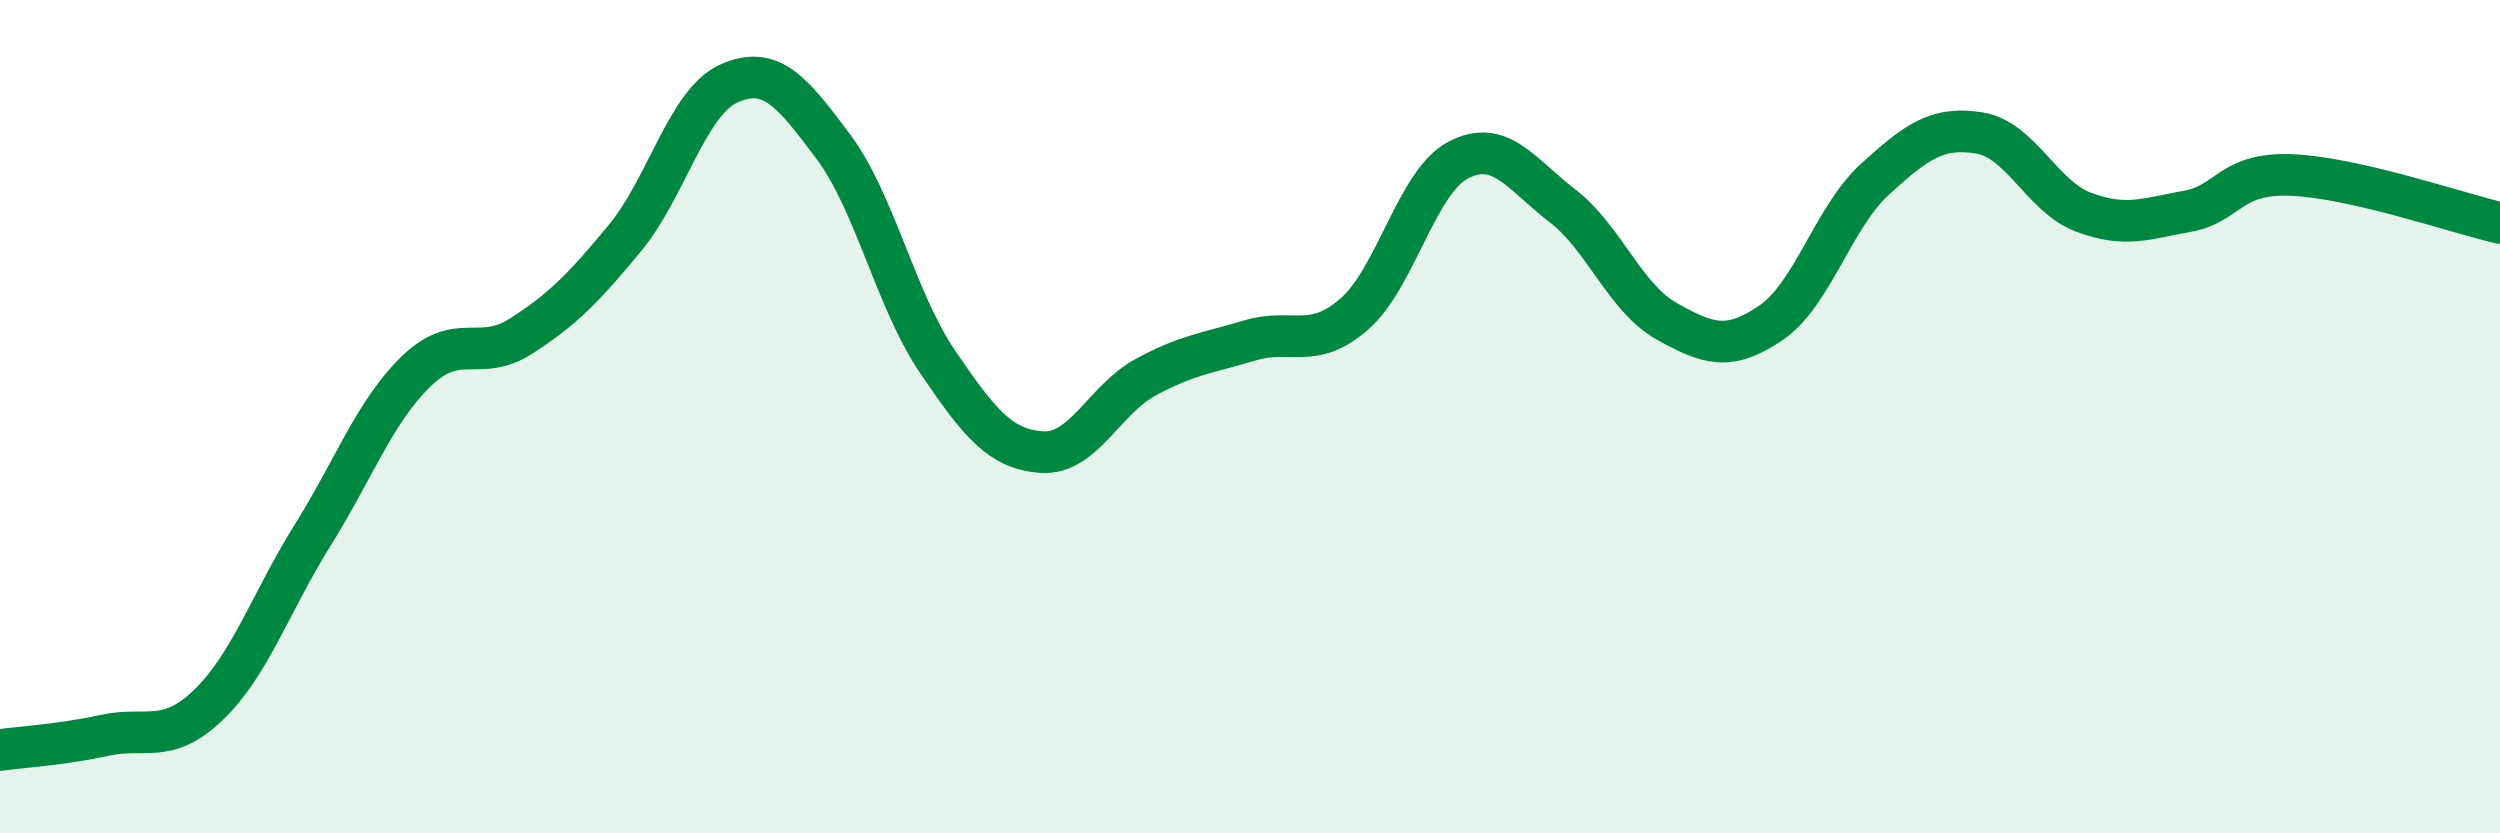
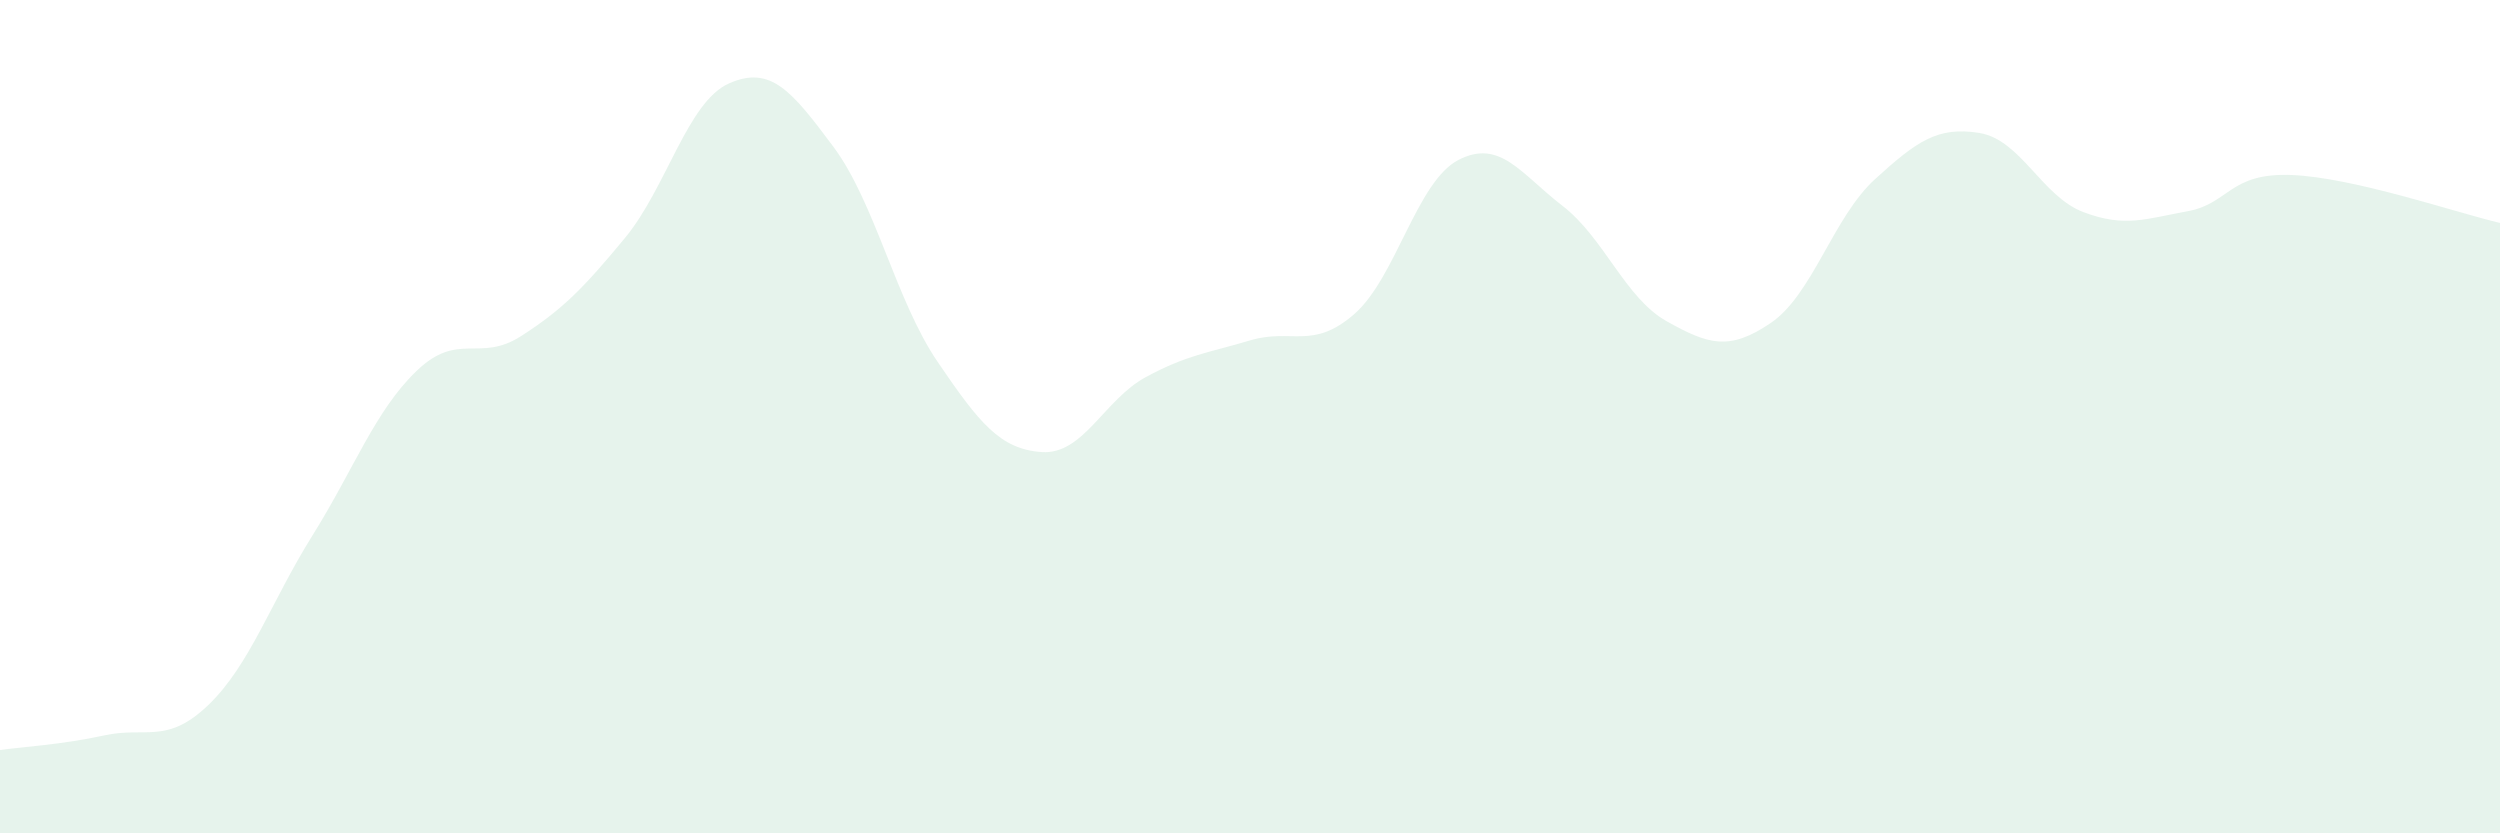
<svg xmlns="http://www.w3.org/2000/svg" width="60" height="20" viewBox="0 0 60 20">
  <path d="M 0,18 C 0.5,17.93 1.5,17.87 2.5,17.65 C 3.5,17.43 4,17.88 5,16.92 C 6,15.96 6.5,14.45 7.5,12.85 C 8.5,11.25 9,9.86 10,8.9 C 11,7.94 11.5,8.71 12.5,8.07 C 13.5,7.43 14,6.92 15,5.71 C 16,4.5 16.5,2.44 17.5,2 C 18.5,1.56 19,2.18 20,3.52 C 21,4.86 21.5,7.21 22.5,8.68 C 23.5,10.15 24,10.78 25,10.85 C 26,10.92 26.5,9.59 27.5,9.05 C 28.5,8.51 29,8.47 30,8.17 C 31,7.87 31.5,8.41 32.5,7.54 C 33.5,6.67 34,4.36 35,3.84 C 36,3.32 36.5,4.17 37.5,4.94 C 38.5,5.71 39,7.15 40,7.71 C 41,8.27 41.5,8.43 42.5,7.75 C 43.5,7.07 44,5.21 45,4.3 C 46,3.39 46.5,3.03 47.5,3.19 C 48.5,3.35 49,4.71 50,5.09 C 51,5.47 51.5,5.25 52.5,5.07 C 53.5,4.89 53.5,4.14 55,4.2 C 56.5,4.26 59,5.12 60,5.35L60 20L0 20Z" fill="#008740" opacity="0.1" stroke-linecap="round" stroke-linejoin="round" />
-   <path d="M 0,18 C 0.5,17.93 1.5,17.87 2.5,17.65 C 3.5,17.43 4,17.88 5,16.92 C 6,15.96 6.5,14.45 7.5,12.85 C 8.5,11.25 9,9.86 10,8.9 C 11,7.94 11.5,8.71 12.5,8.07 C 13.5,7.43 14,6.92 15,5.71 C 16,4.5 16.5,2.44 17.5,2 C 18.5,1.56 19,2.18 20,3.52 C 21,4.86 21.5,7.21 22.5,8.68 C 23.5,10.15 24,10.78 25,10.85 C 26,10.92 26.5,9.59 27.5,9.05 C 28.5,8.51 29,8.47 30,8.17 C 31,7.87 31.5,8.41 32.5,7.54 C 33.5,6.67 34,4.36 35,3.84 C 36,3.32 36.5,4.17 37.5,4.94 C 38.5,5.71 39,7.15 40,7.71 C 41,8.27 41.5,8.43 42.5,7.75 C 43.5,7.07 44,5.21 45,4.3 C 46,3.39 46.5,3.03 47.5,3.19 C 48.5,3.35 49,4.71 50,5.09 C 51,5.47 51.5,5.25 52.5,5.07 C 53.5,4.89 53.5,4.14 55,4.2 C 56.5,4.26 59,5.12 60,5.35" stroke="#008740" stroke-width="1" fill="none" stroke-linecap="round" stroke-linejoin="round" />
</svg>